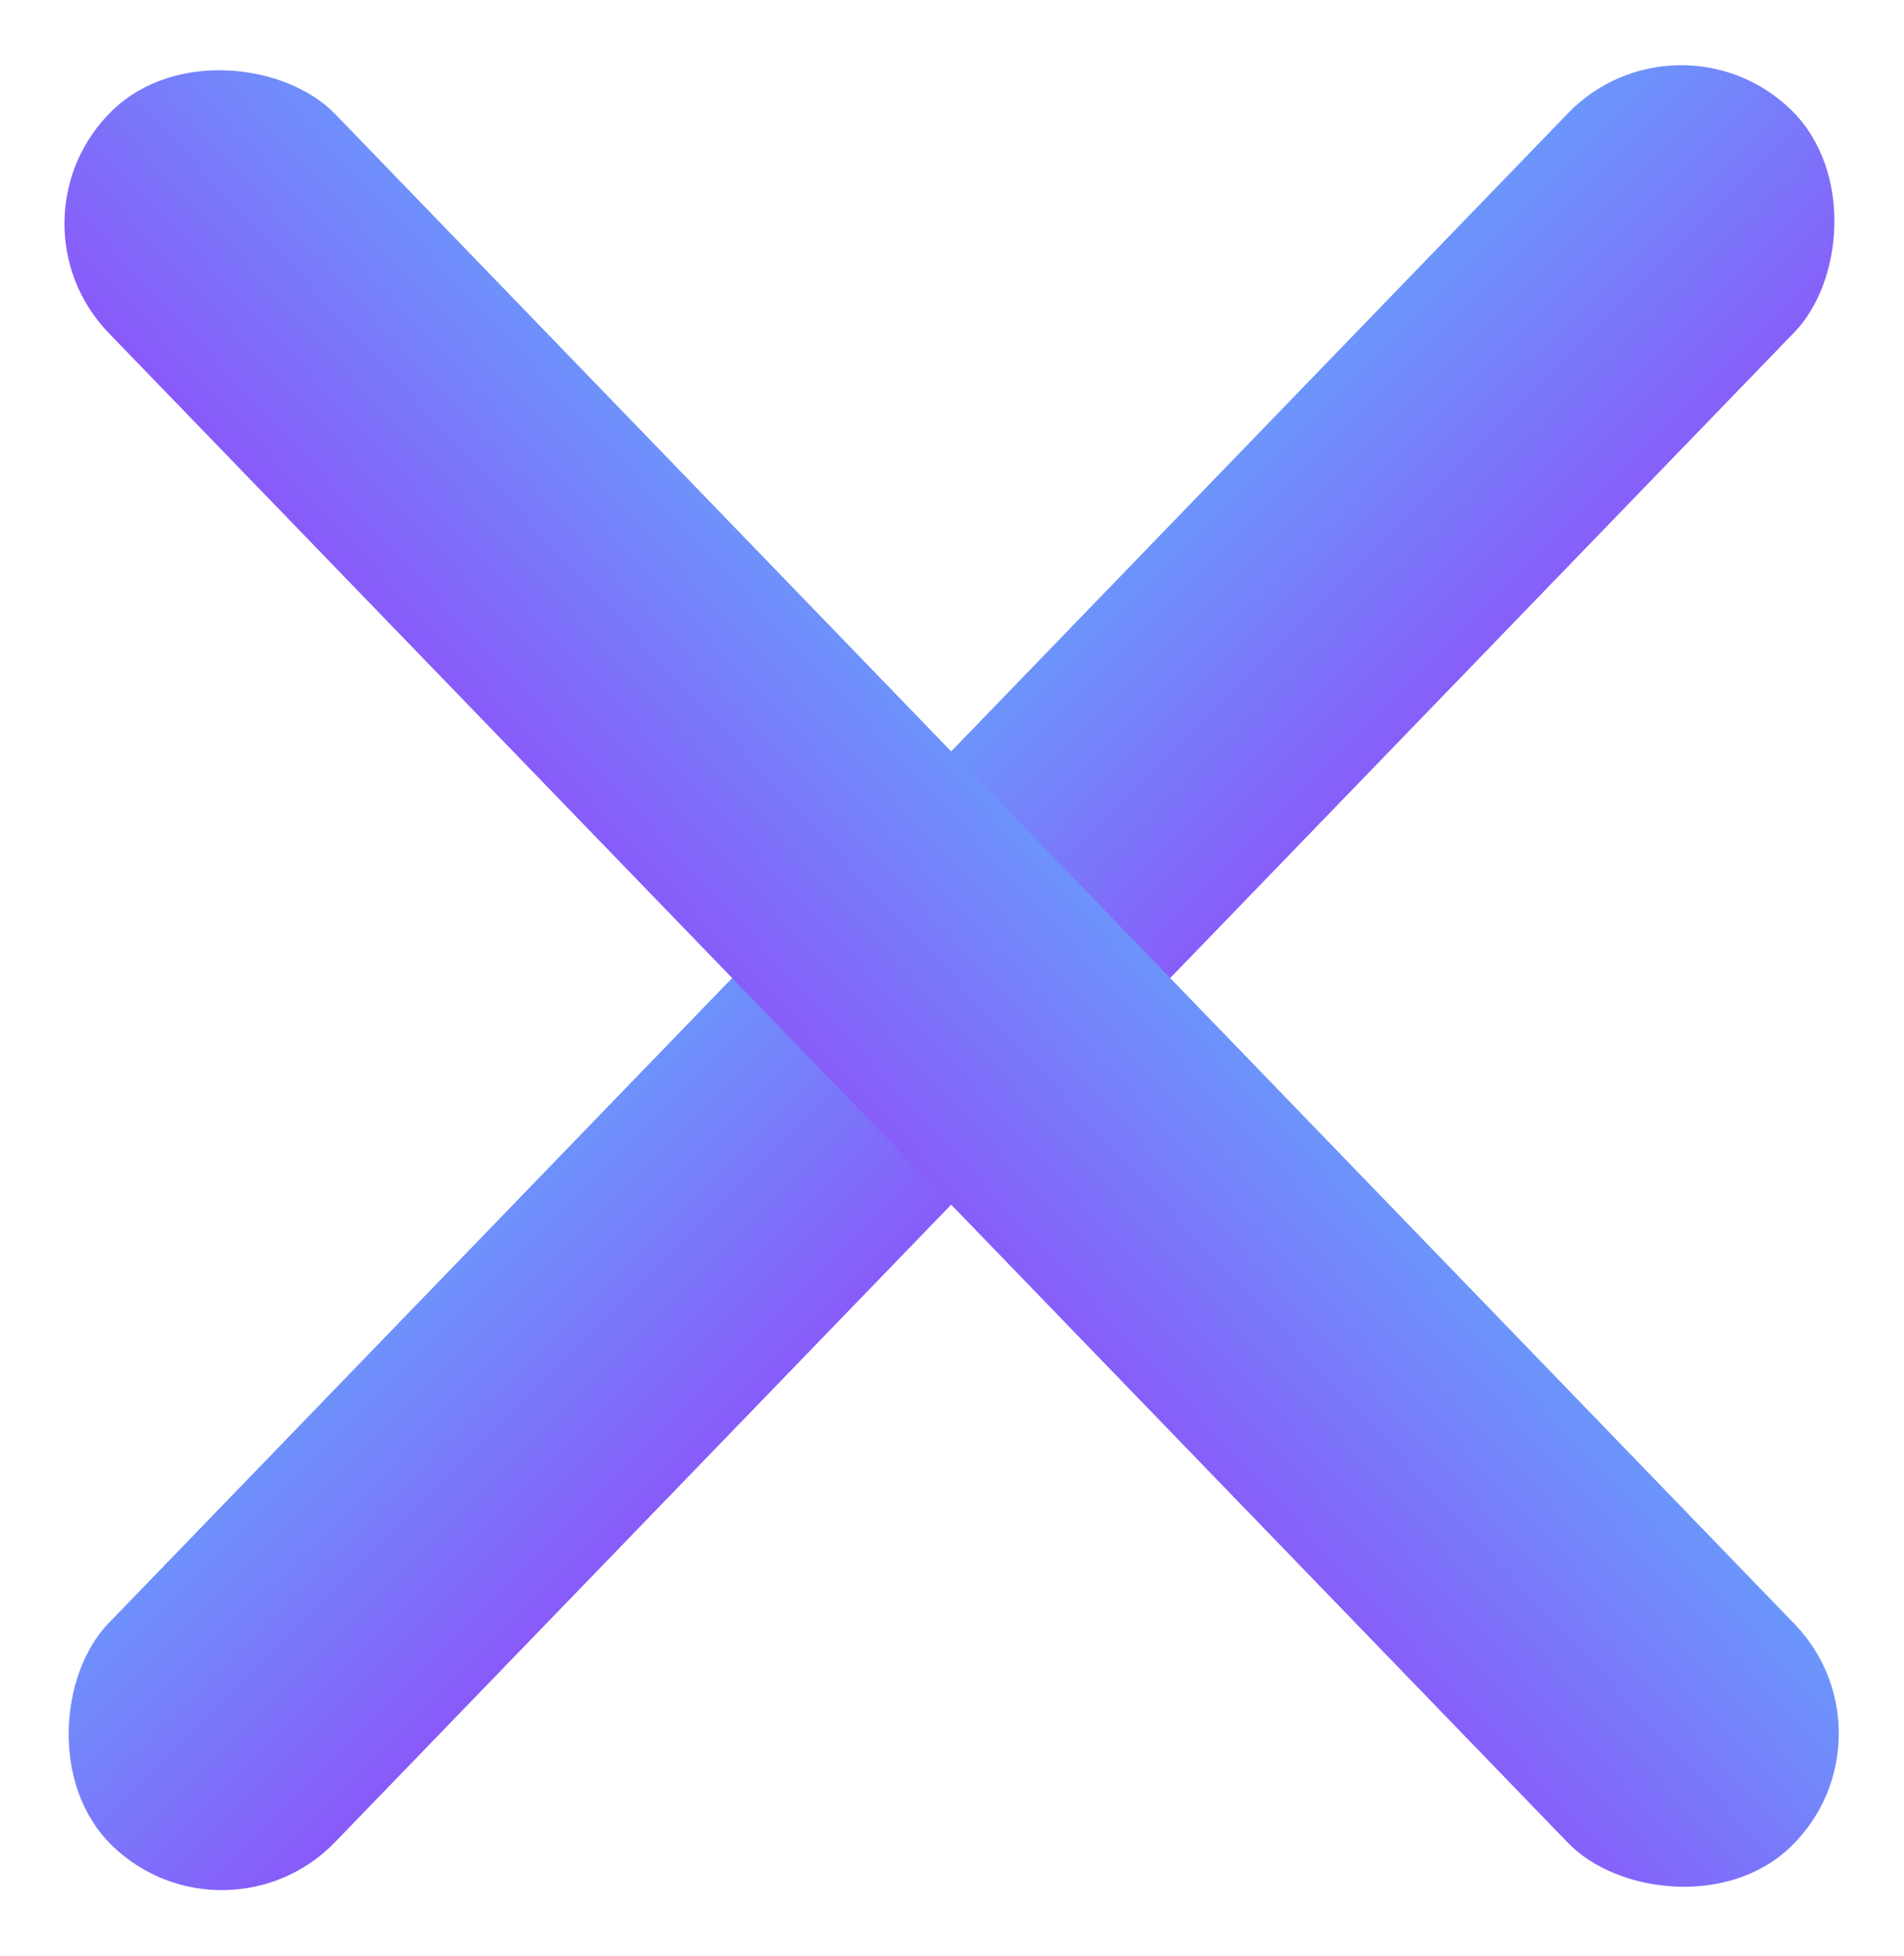
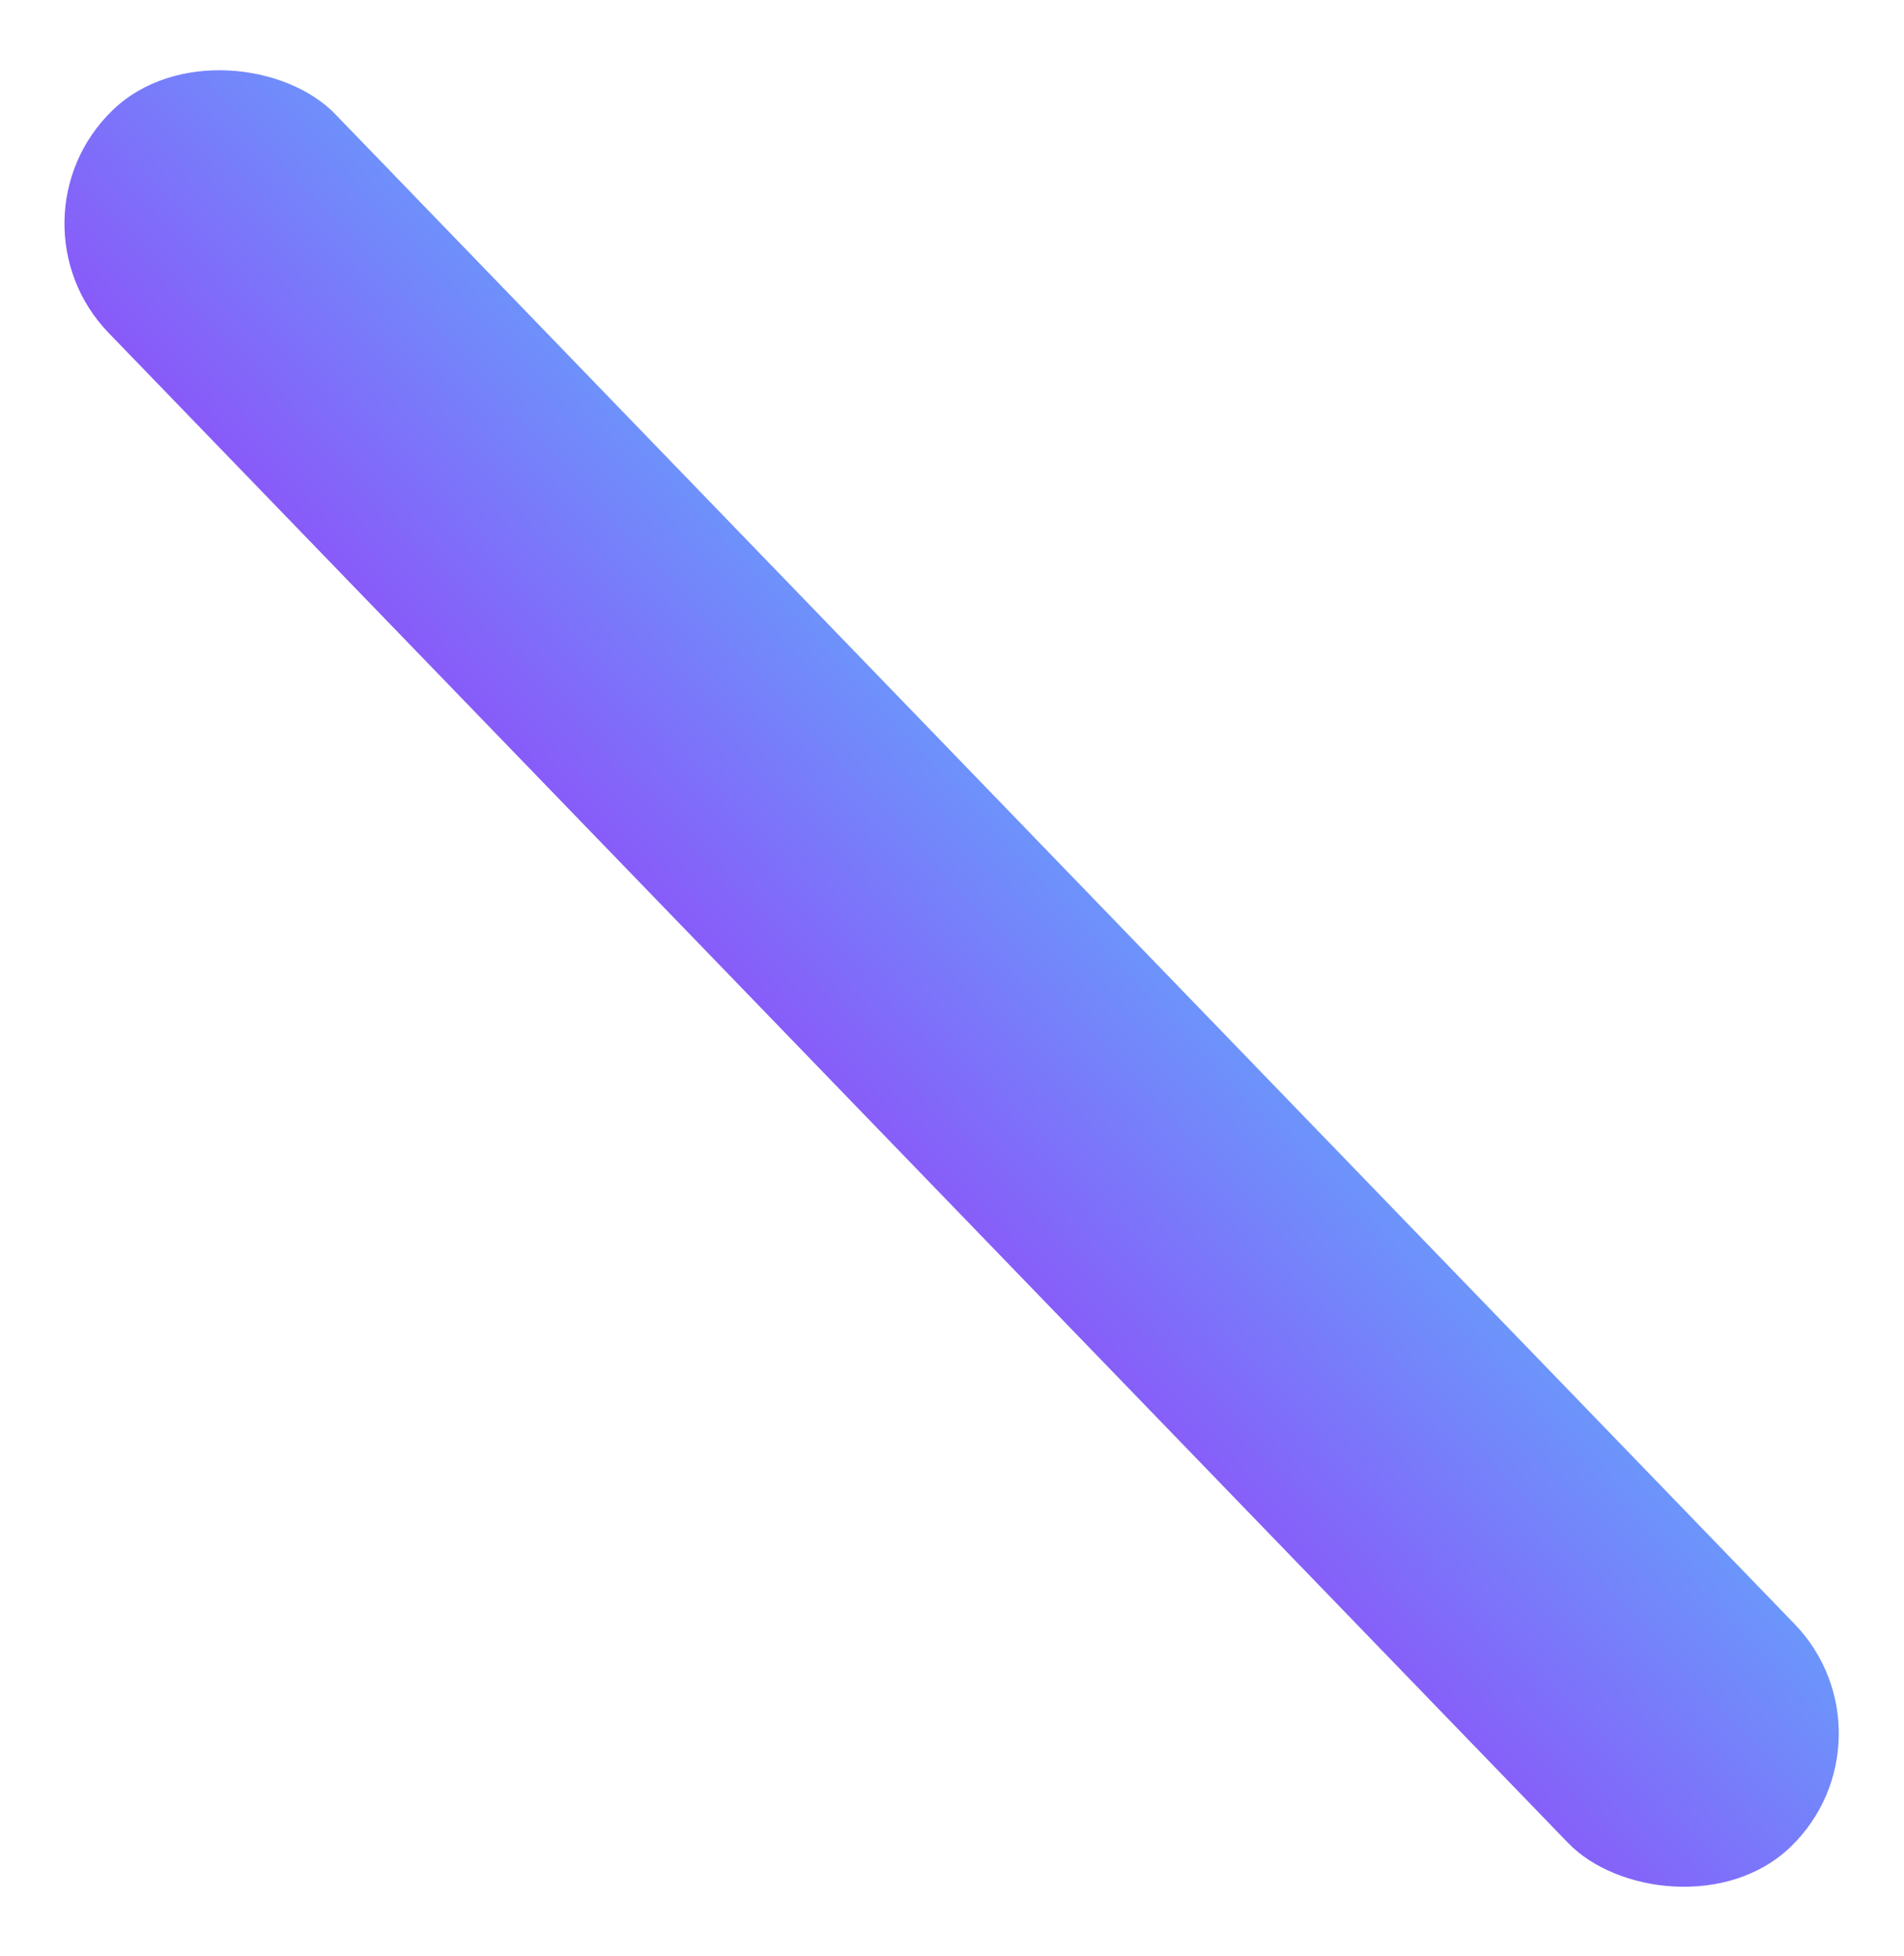
<svg xmlns="http://www.w3.org/2000/svg" width="18.135" height="18.629" viewBox="0 0 18.135 18.629">
  <defs>
    <linearGradient id="linear-gradient" x1="-1.657" y1="0.209" x2="2.657" y2="0.791" gradientUnits="objectBoundingBox">
      <stop offset="0" stop-color="#40eefe" />
      <stop offset="1" stop-color="#b402f6" />
    </linearGradient>
  </defs>
  <g id="Component_1_1" data-name="Component 1 – 1" transform="translate(18.135) rotate(90)">
-     <rect id="Rectangle_1116" data-name="Rectangle 1116" width="3" height="23" rx="1.5" transform="matrix(0.695, -0.719, 0.719, 0.695, 0, 2.158)" fill="url(#linear-gradient)" />
    <rect id="Rectangle_1117" data-name="Rectangle 1117" width="3" height="23" rx="1.5" transform="matrix(0.695, 0.719, -0.719, 0.695, 16.545, 0)" fill="url(#linear-gradient)" />
  </g>
</svg>